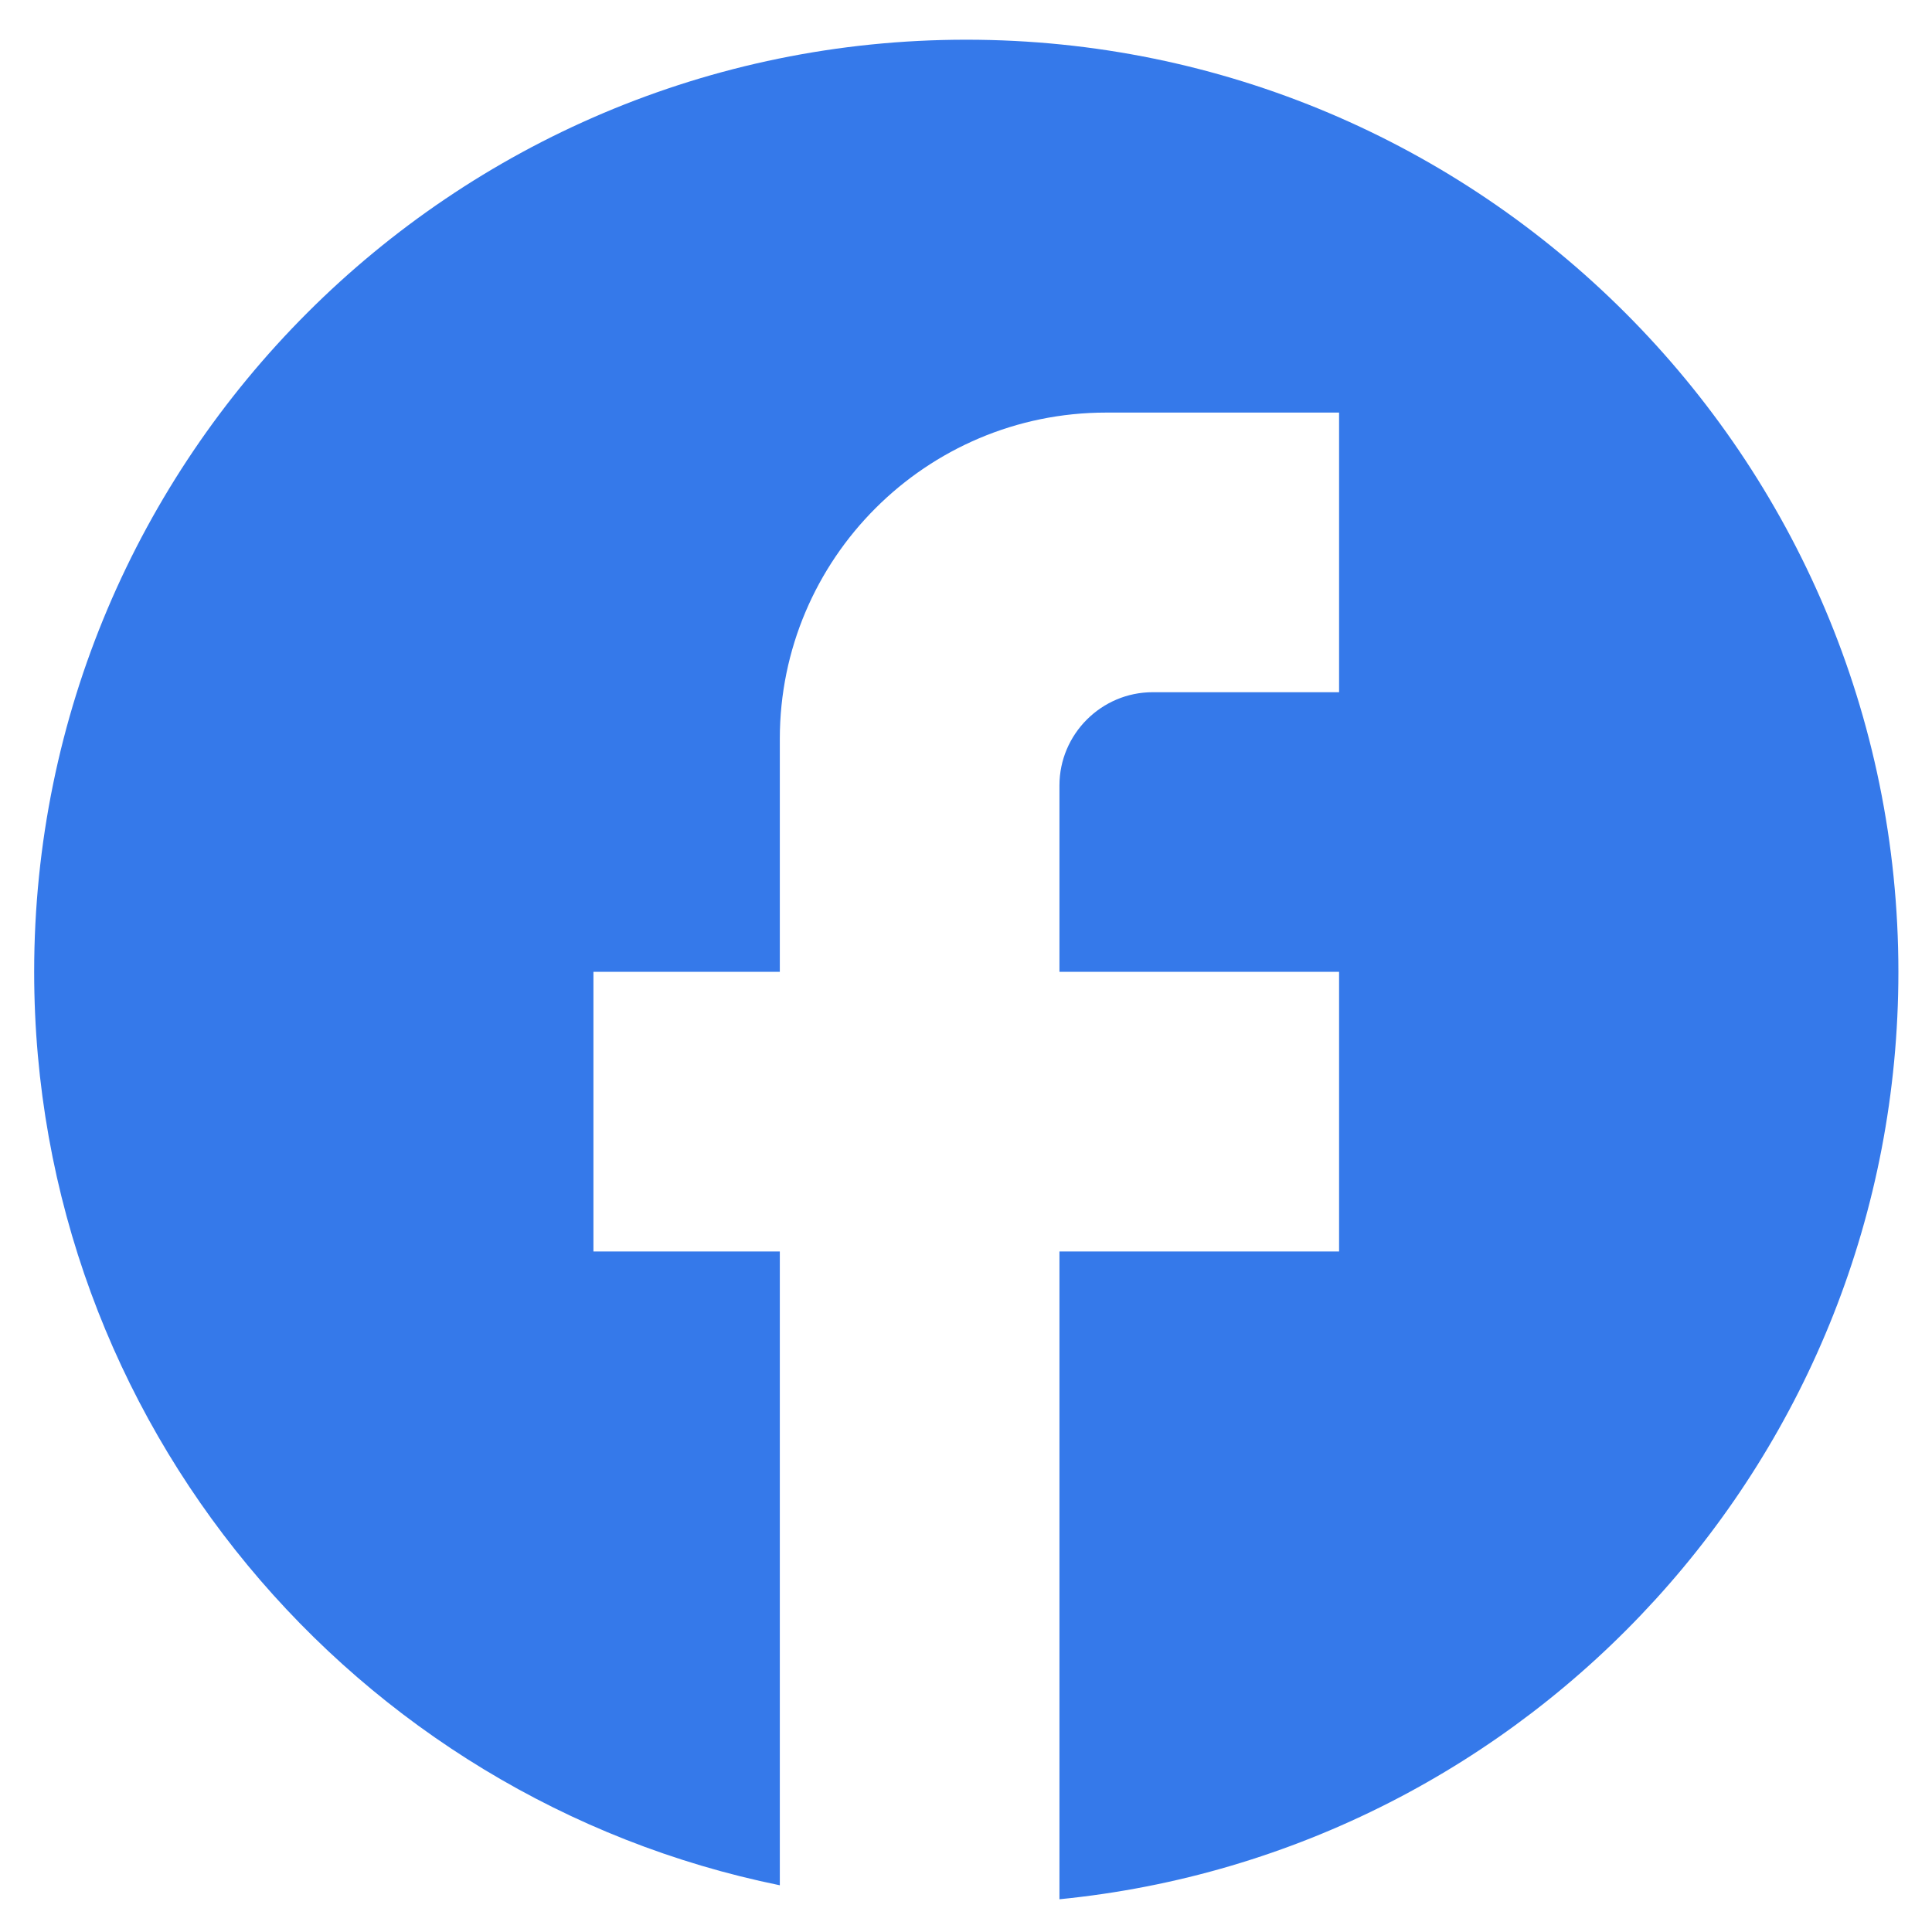
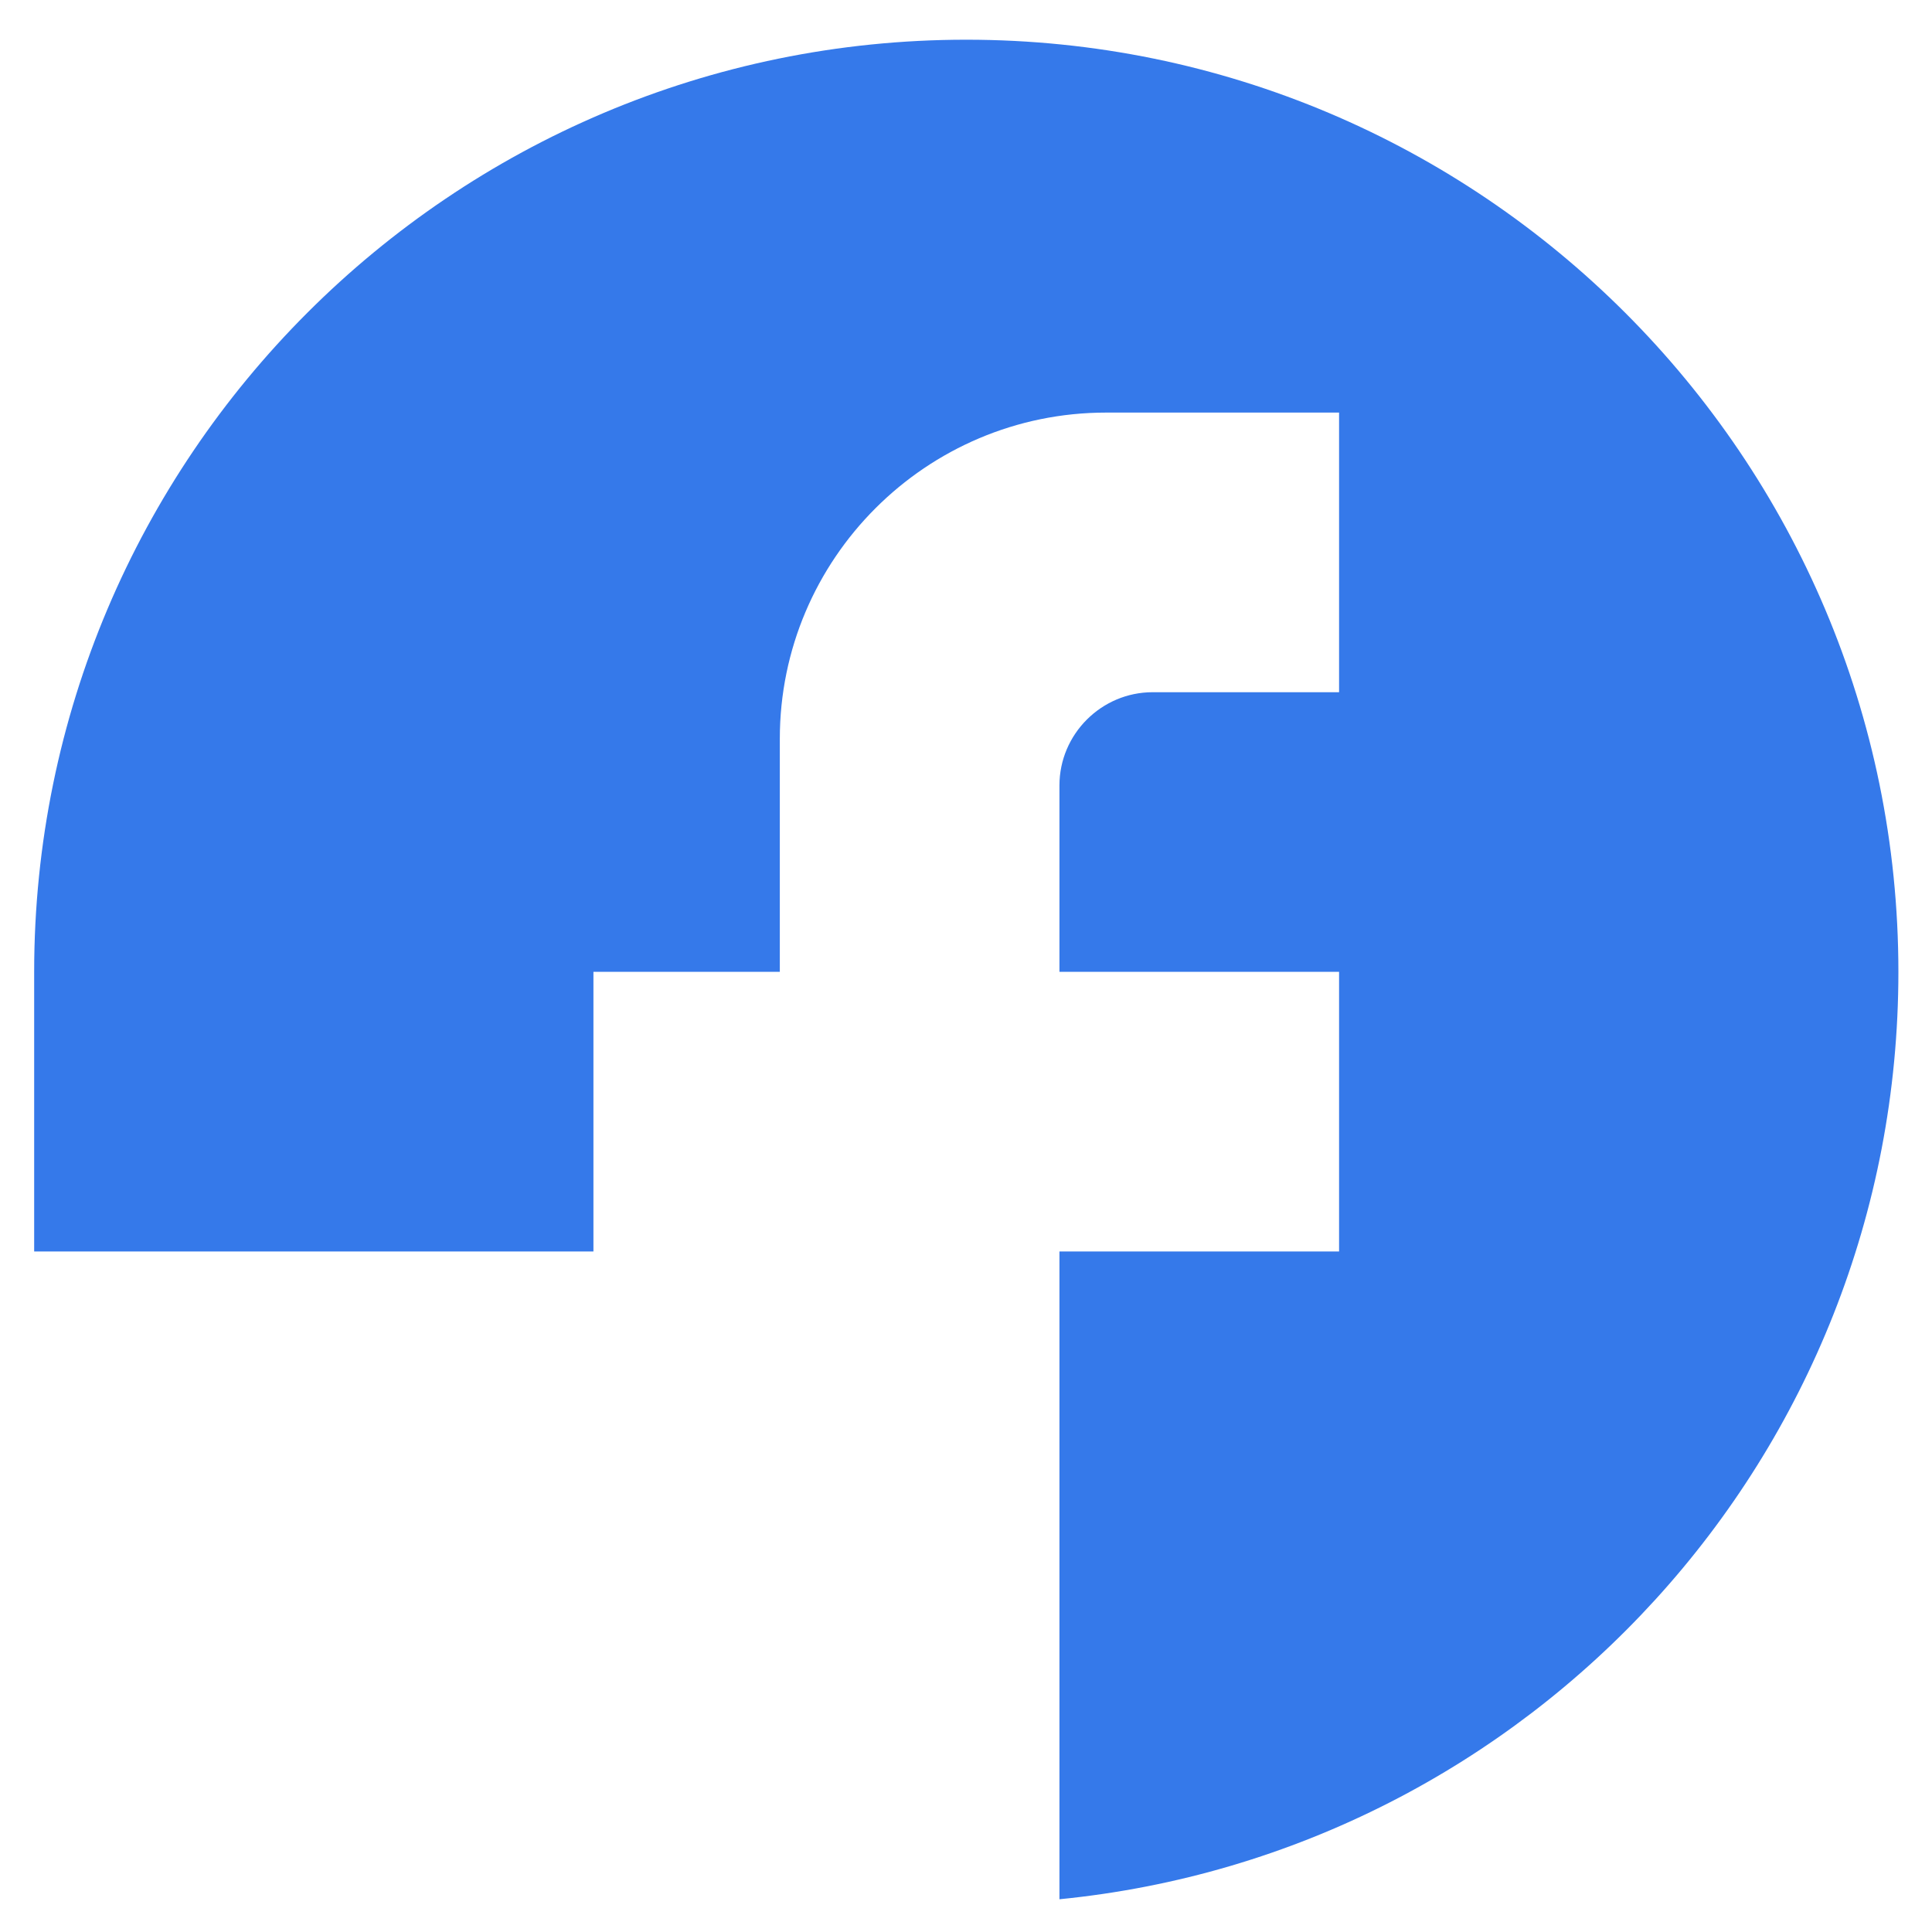
<svg xmlns="http://www.w3.org/2000/svg" width="38" height="38" viewBox="0 0 38 38" fill="none">
-   <path d="M37.339 19.115C37.339 8.995 29.125 0.781 19.005 0.781C8.885 0.781 0.672 8.995 0.672 19.115C0.672 27.988 6.979 35.376 15.338 37.081V24.615H11.672V19.115H15.338V14.531C15.338 10.993 18.217 8.115 21.755 8.115H26.338V13.615H22.672C21.663 13.615 20.838 14.44 20.838 15.448V19.115H26.338V24.615H20.838V37.356C30.097 36.44 37.339 28.63 37.339 19.115Z" fill="#3579EA" />
+   <path d="M37.339 19.115C37.339 8.995 29.125 0.781 19.005 0.781C8.885 0.781 0.672 8.995 0.672 19.115V24.615H11.672V19.115H15.338V14.531C15.338 10.993 18.217 8.115 21.755 8.115H26.338V13.615H22.672C21.663 13.615 20.838 14.44 20.838 15.448V19.115H26.338V24.615H20.838V37.356C30.097 36.44 37.339 28.63 37.339 19.115Z" fill="#3579EA" />
</svg>